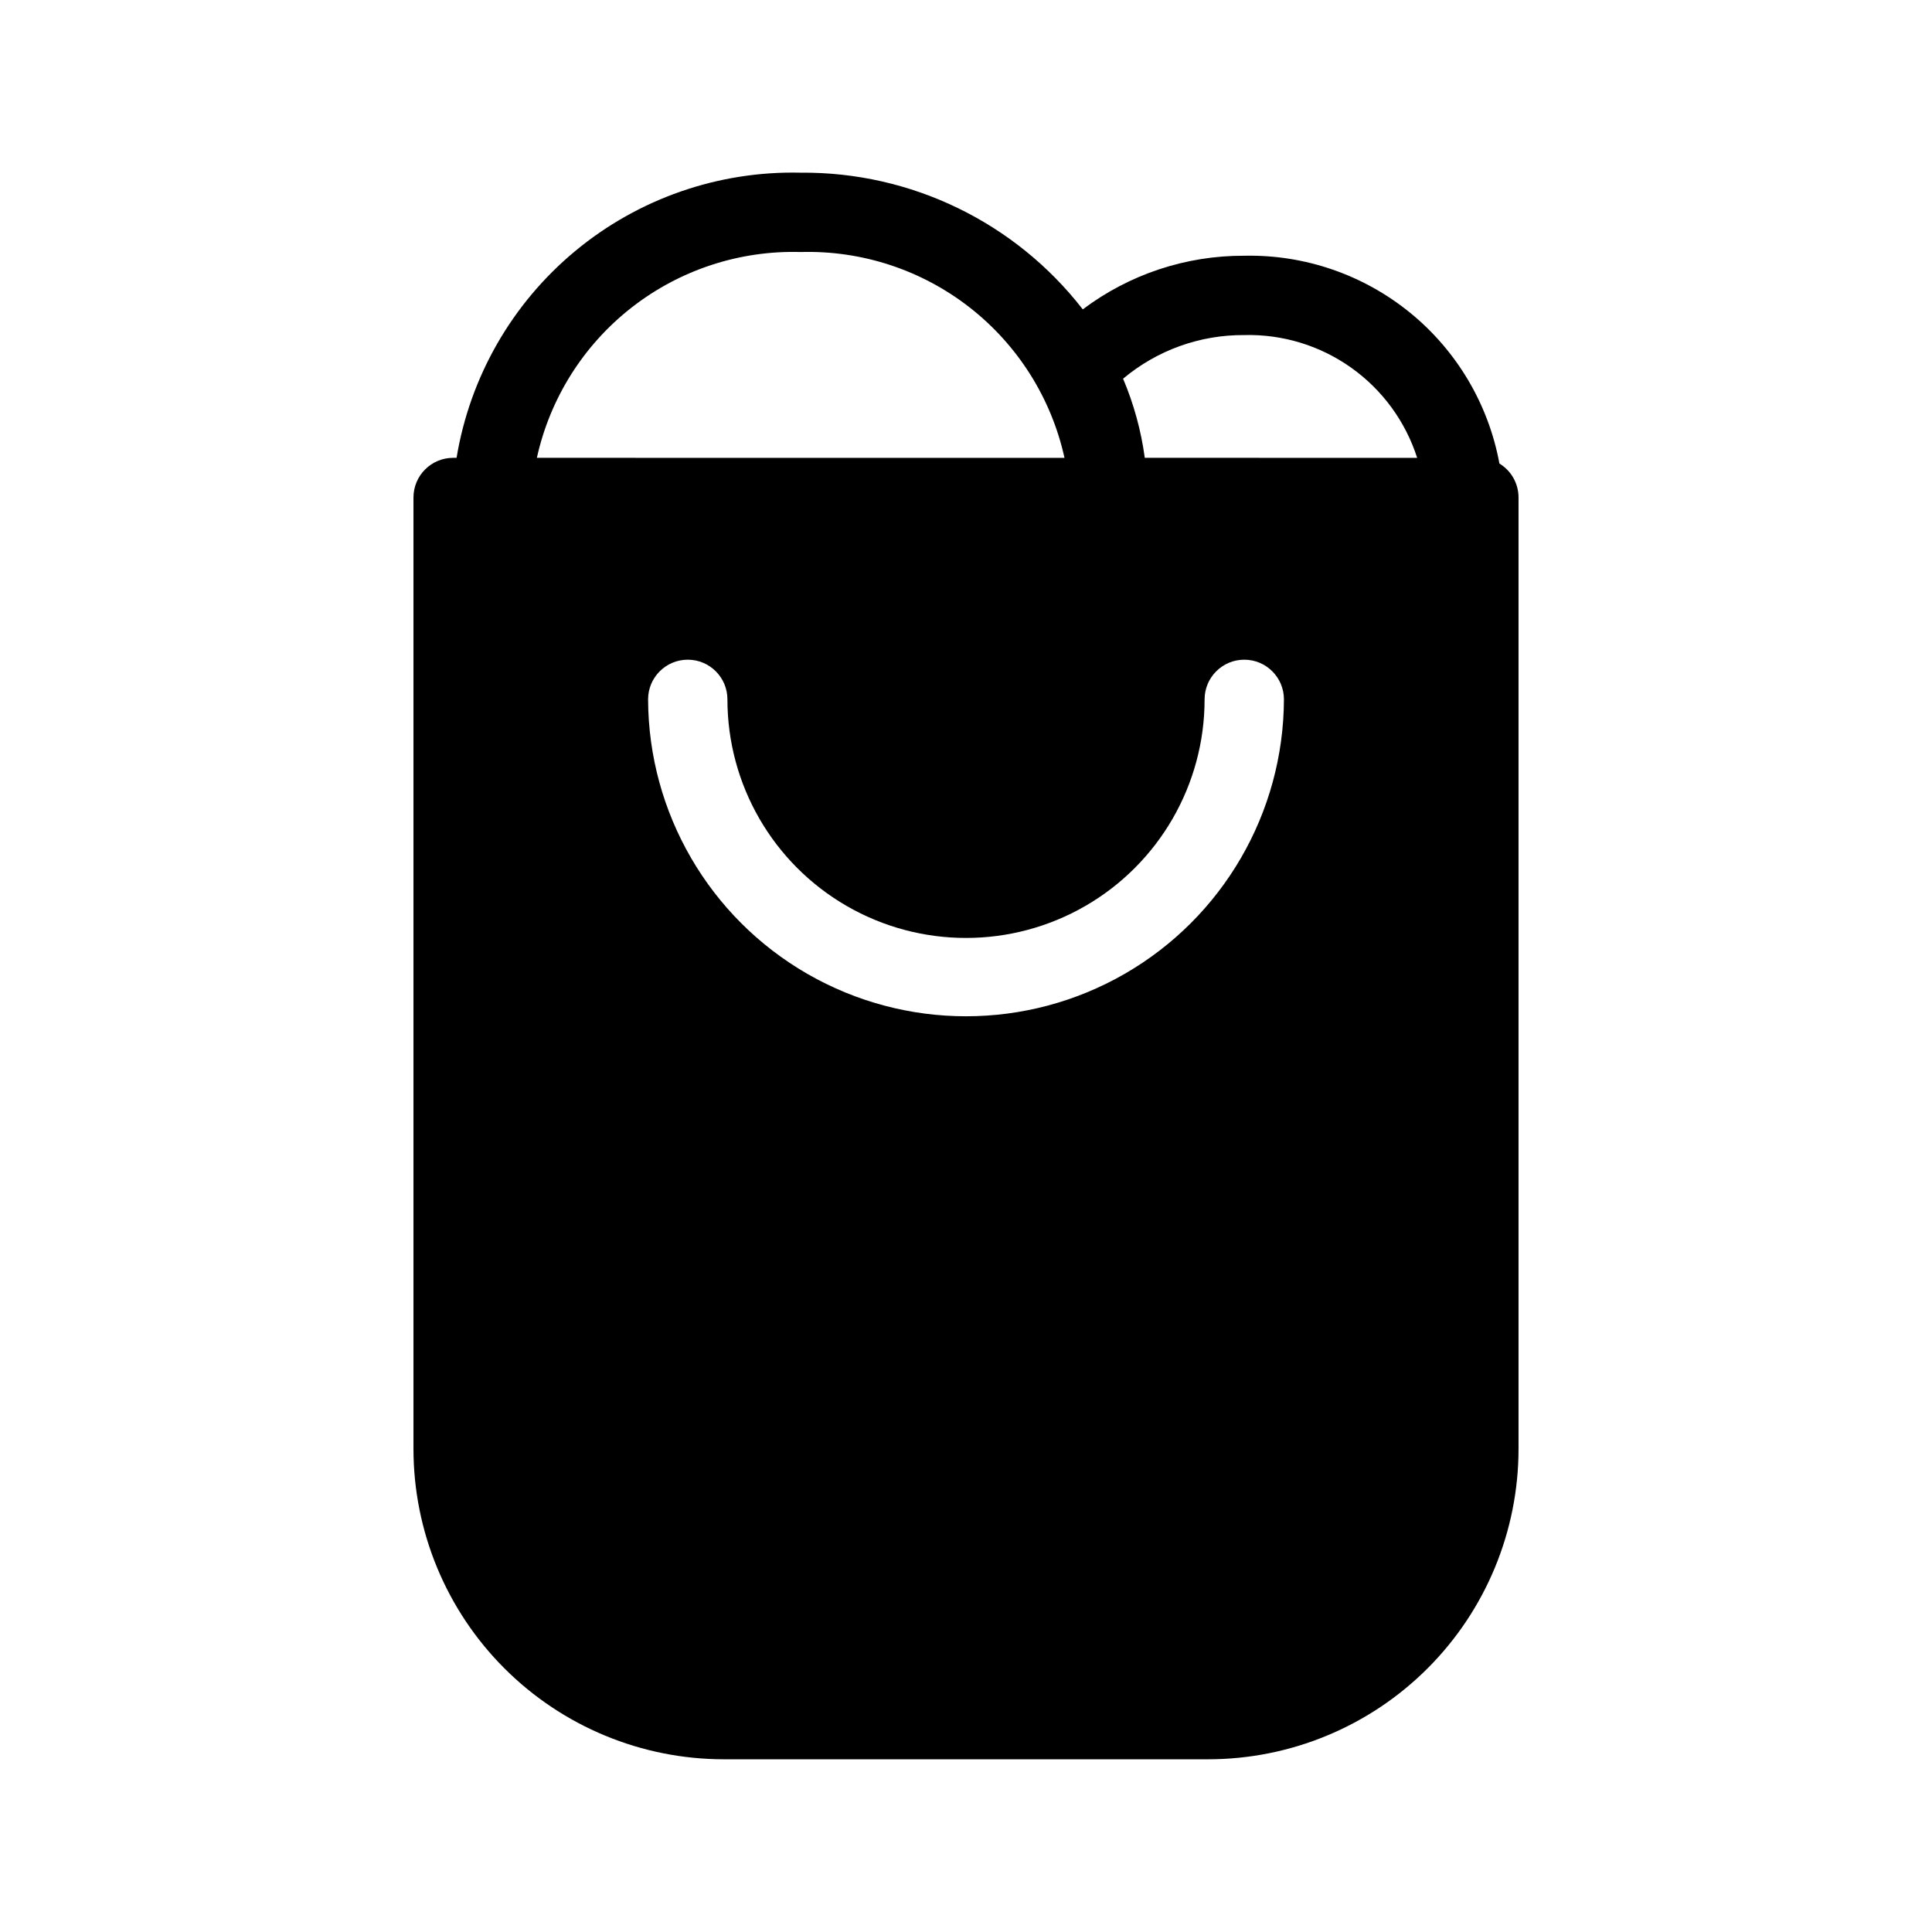
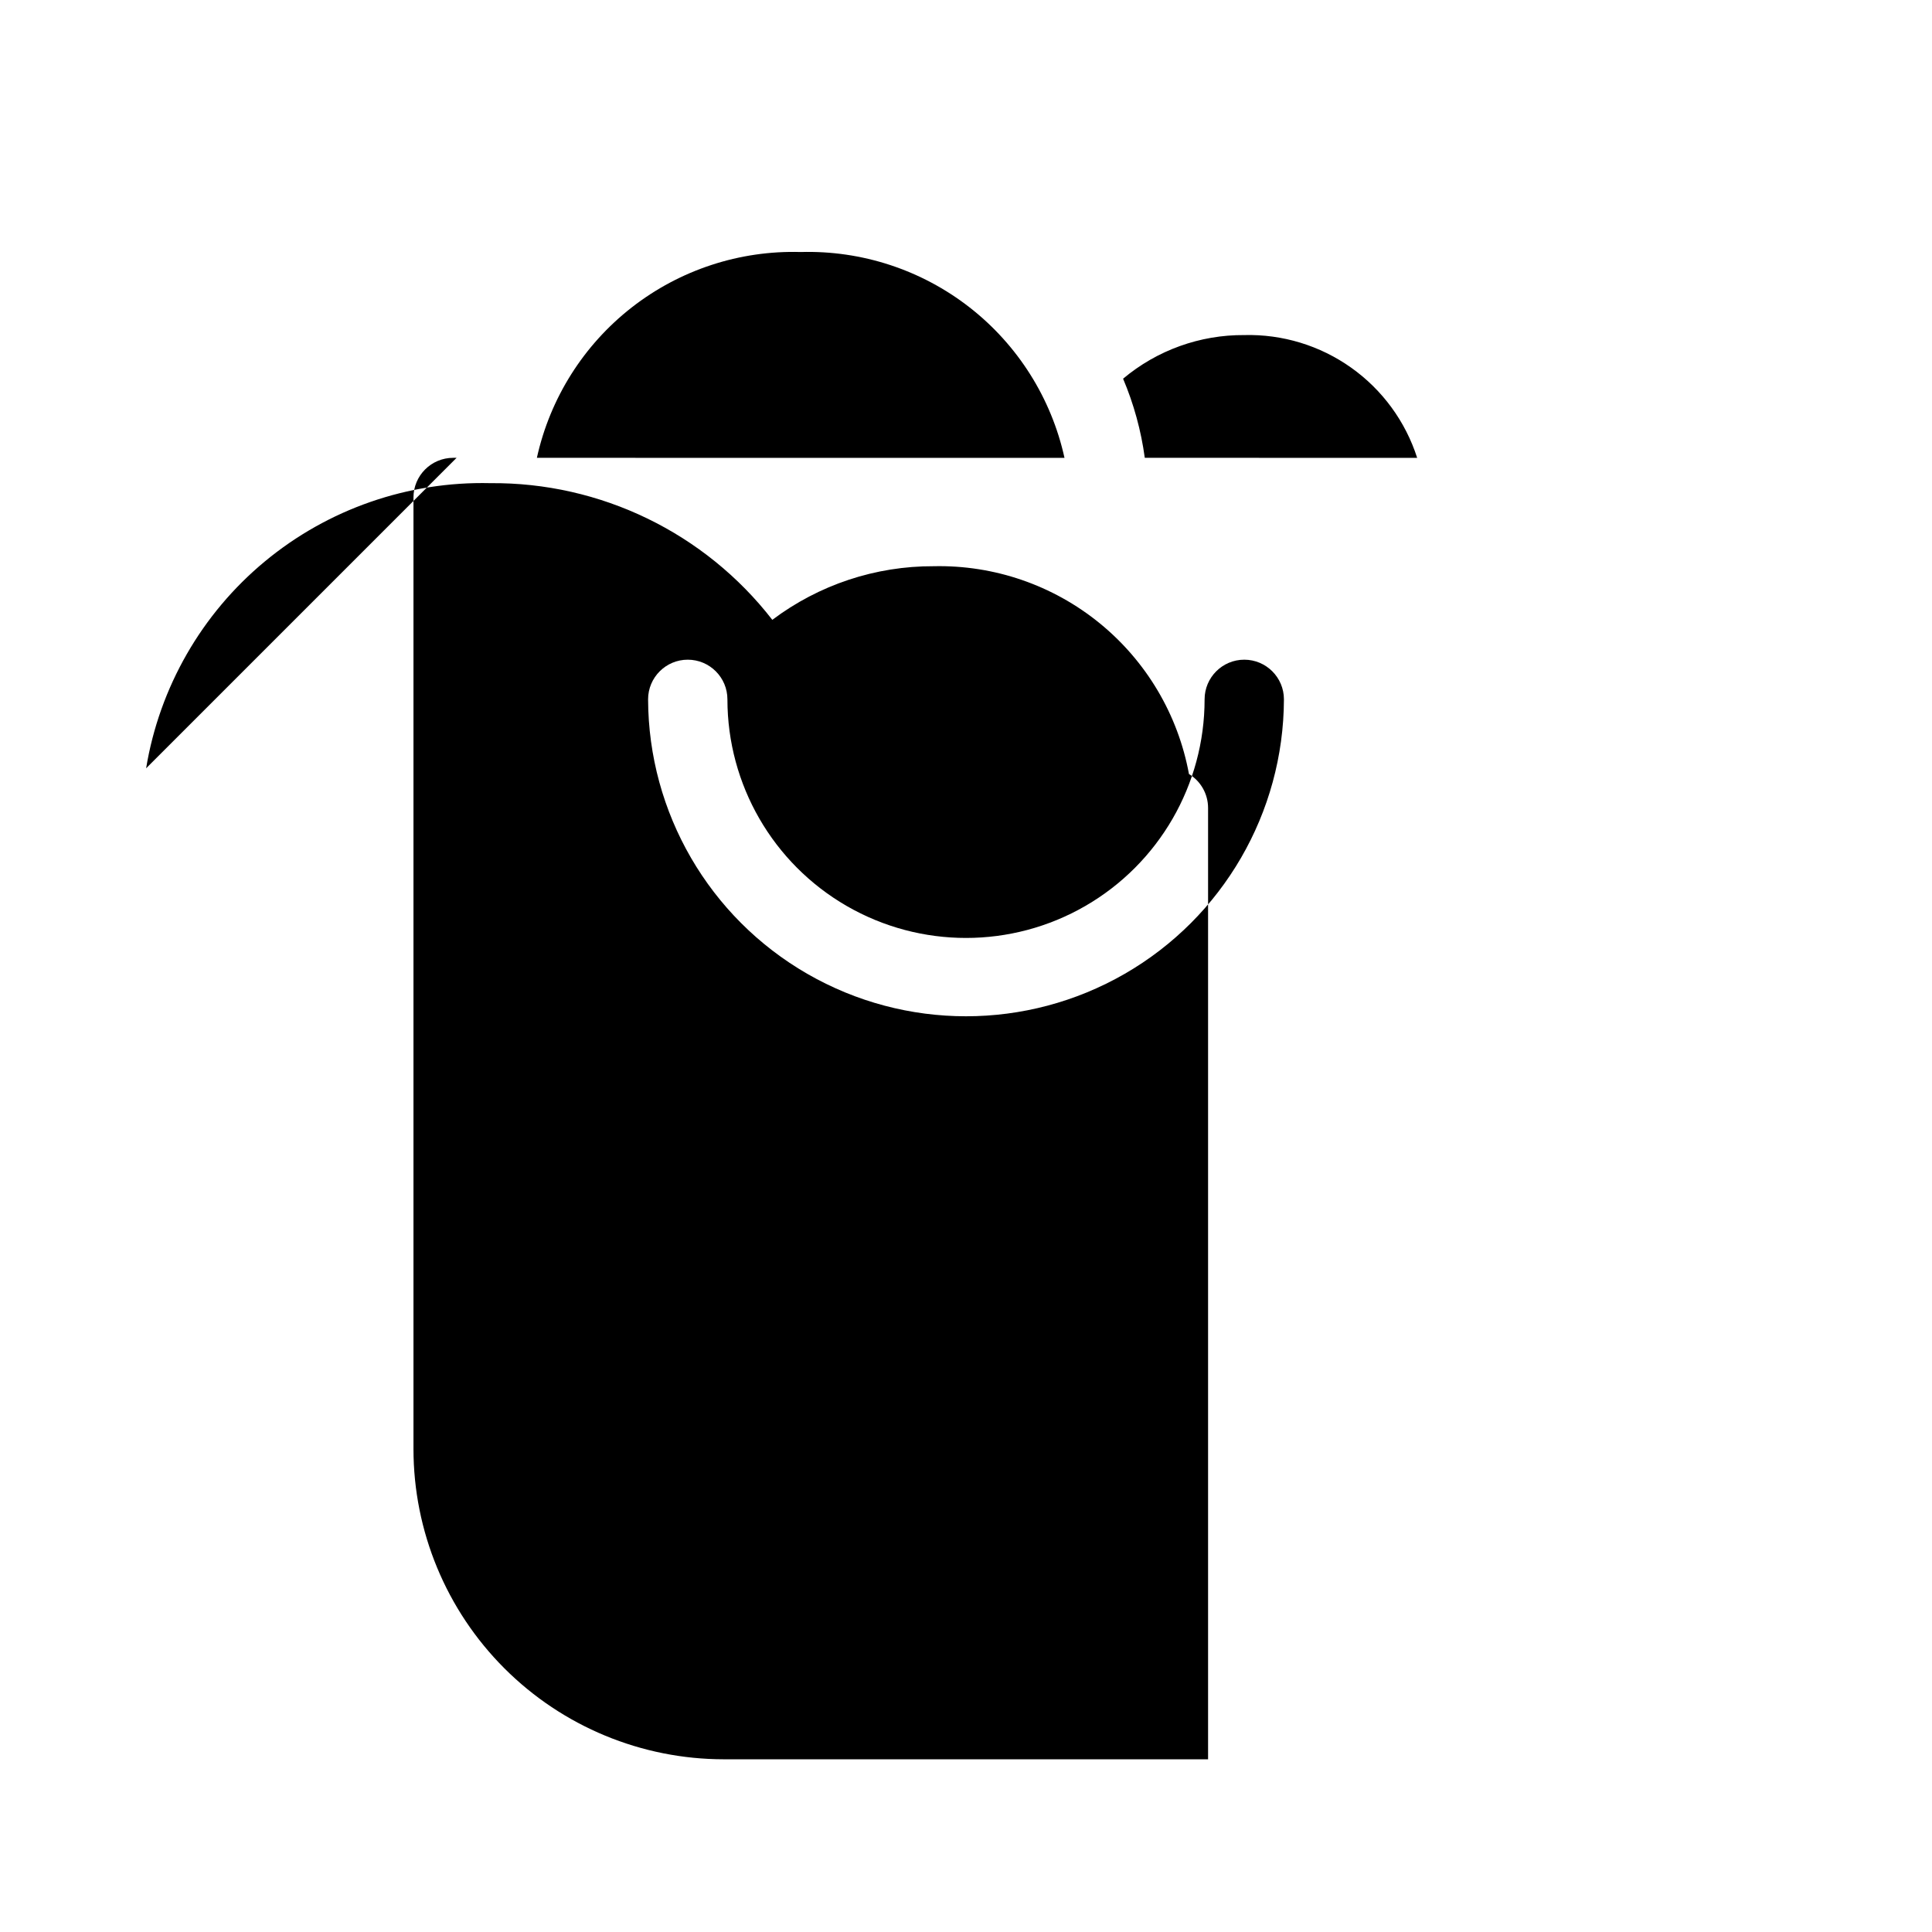
<svg xmlns="http://www.w3.org/2000/svg" fill="#000000" width="800px" height="800px" version="1.1" viewBox="144 144 512 512">
-   <path d="m265 265.33h-0.914c-5.805 0.004-10.508 4.707-10.512 10.512v252.11c0 21.82 8.668 42.746 24.098 58.176 15.43 15.43 36.355 24.098 58.18 24.102h128.3c21.82-0.004 42.746-8.672 58.176-24.102 15.43-15.43 24.098-36.355 24.098-58.176v-252.11c0-3.68-1.918-7.09-5.066-8.996-2.894-15.715-11.289-29.887-23.68-39.977-12.391-10.09-27.965-15.441-43.941-15.094-15.434-0.066-30.465 4.926-42.793 14.211-17.898-23.082-45.551-36.48-74.758-36.223-21.758-0.512-42.965 6.856-59.719 20.738-16.758 13.887-27.934 33.359-31.473 54.828zm198.23 64.008c0 22.59-12.051 43.461-31.613 54.758-19.562 11.293-43.664 11.293-63.23 0-19.562-11.297-31.613-32.168-31.613-54.758 0-5.805-4.707-10.512-10.512-10.512-5.805 0-10.512 4.707-10.512 10.512 0.094 30.035 16.176 57.75 42.203 72.742 26.027 14.992 58.07 14.992 84.098 0 26.027-14.992 42.109-42.707 42.203-72.742 0-5.805-4.707-10.512-10.512-10.512-5.805 0-10.512 4.707-10.512 10.512zm-37.129-64.004v-0.004c-3.484-15.805-12.375-29.898-25.137-39.855-12.762-9.957-28.594-15.152-44.773-14.688-16.18-0.465-32.016 4.731-44.777 14.688-12.762 9.957-21.652 24.051-25.137 39.855zm93.461 0v-0.004c-3.094-9.645-9.23-18.031-17.492-23.895-8.262-5.867-18.199-8.898-28.328-8.637-11.738-0.082-23.121 4.016-32.113 11.562 2.84 6.703 4.773 13.754 5.75 20.969z" fill-rule="evenodd" />
+   <path d="m265 265.33h-0.914c-5.805 0.004-10.508 4.707-10.512 10.512v252.11c0 21.82 8.668 42.746 24.098 58.176 15.43 15.43 36.355 24.098 58.18 24.102h128.3v-252.11c0-3.68-1.918-7.09-5.066-8.996-2.894-15.715-11.289-29.887-23.68-39.977-12.391-10.09-27.965-15.441-43.941-15.094-15.434-0.066-30.465 4.926-42.793 14.211-17.898-23.082-45.551-36.48-74.758-36.223-21.758-0.512-42.965 6.856-59.719 20.738-16.758 13.887-27.934 33.359-31.473 54.828zm198.23 64.008c0 22.59-12.051 43.461-31.613 54.758-19.562 11.293-43.664 11.293-63.23 0-19.562-11.297-31.613-32.168-31.613-54.758 0-5.805-4.707-10.512-10.512-10.512-5.805 0-10.512 4.707-10.512 10.512 0.094 30.035 16.176 57.75 42.203 72.742 26.027 14.992 58.07 14.992 84.098 0 26.027-14.992 42.109-42.707 42.203-72.742 0-5.805-4.707-10.512-10.512-10.512-5.805 0-10.512 4.707-10.512 10.512zm-37.129-64.004v-0.004c-3.484-15.805-12.375-29.898-25.137-39.855-12.762-9.957-28.594-15.152-44.773-14.688-16.18-0.465-32.016 4.731-44.777 14.688-12.762 9.957-21.652 24.051-25.137 39.855zm93.461 0v-0.004c-3.094-9.645-9.23-18.031-17.492-23.895-8.262-5.867-18.199-8.898-28.328-8.637-11.738-0.082-23.121 4.016-32.113 11.562 2.84 6.703 4.773 13.754 5.75 20.969z" fill-rule="evenodd" />
</svg>